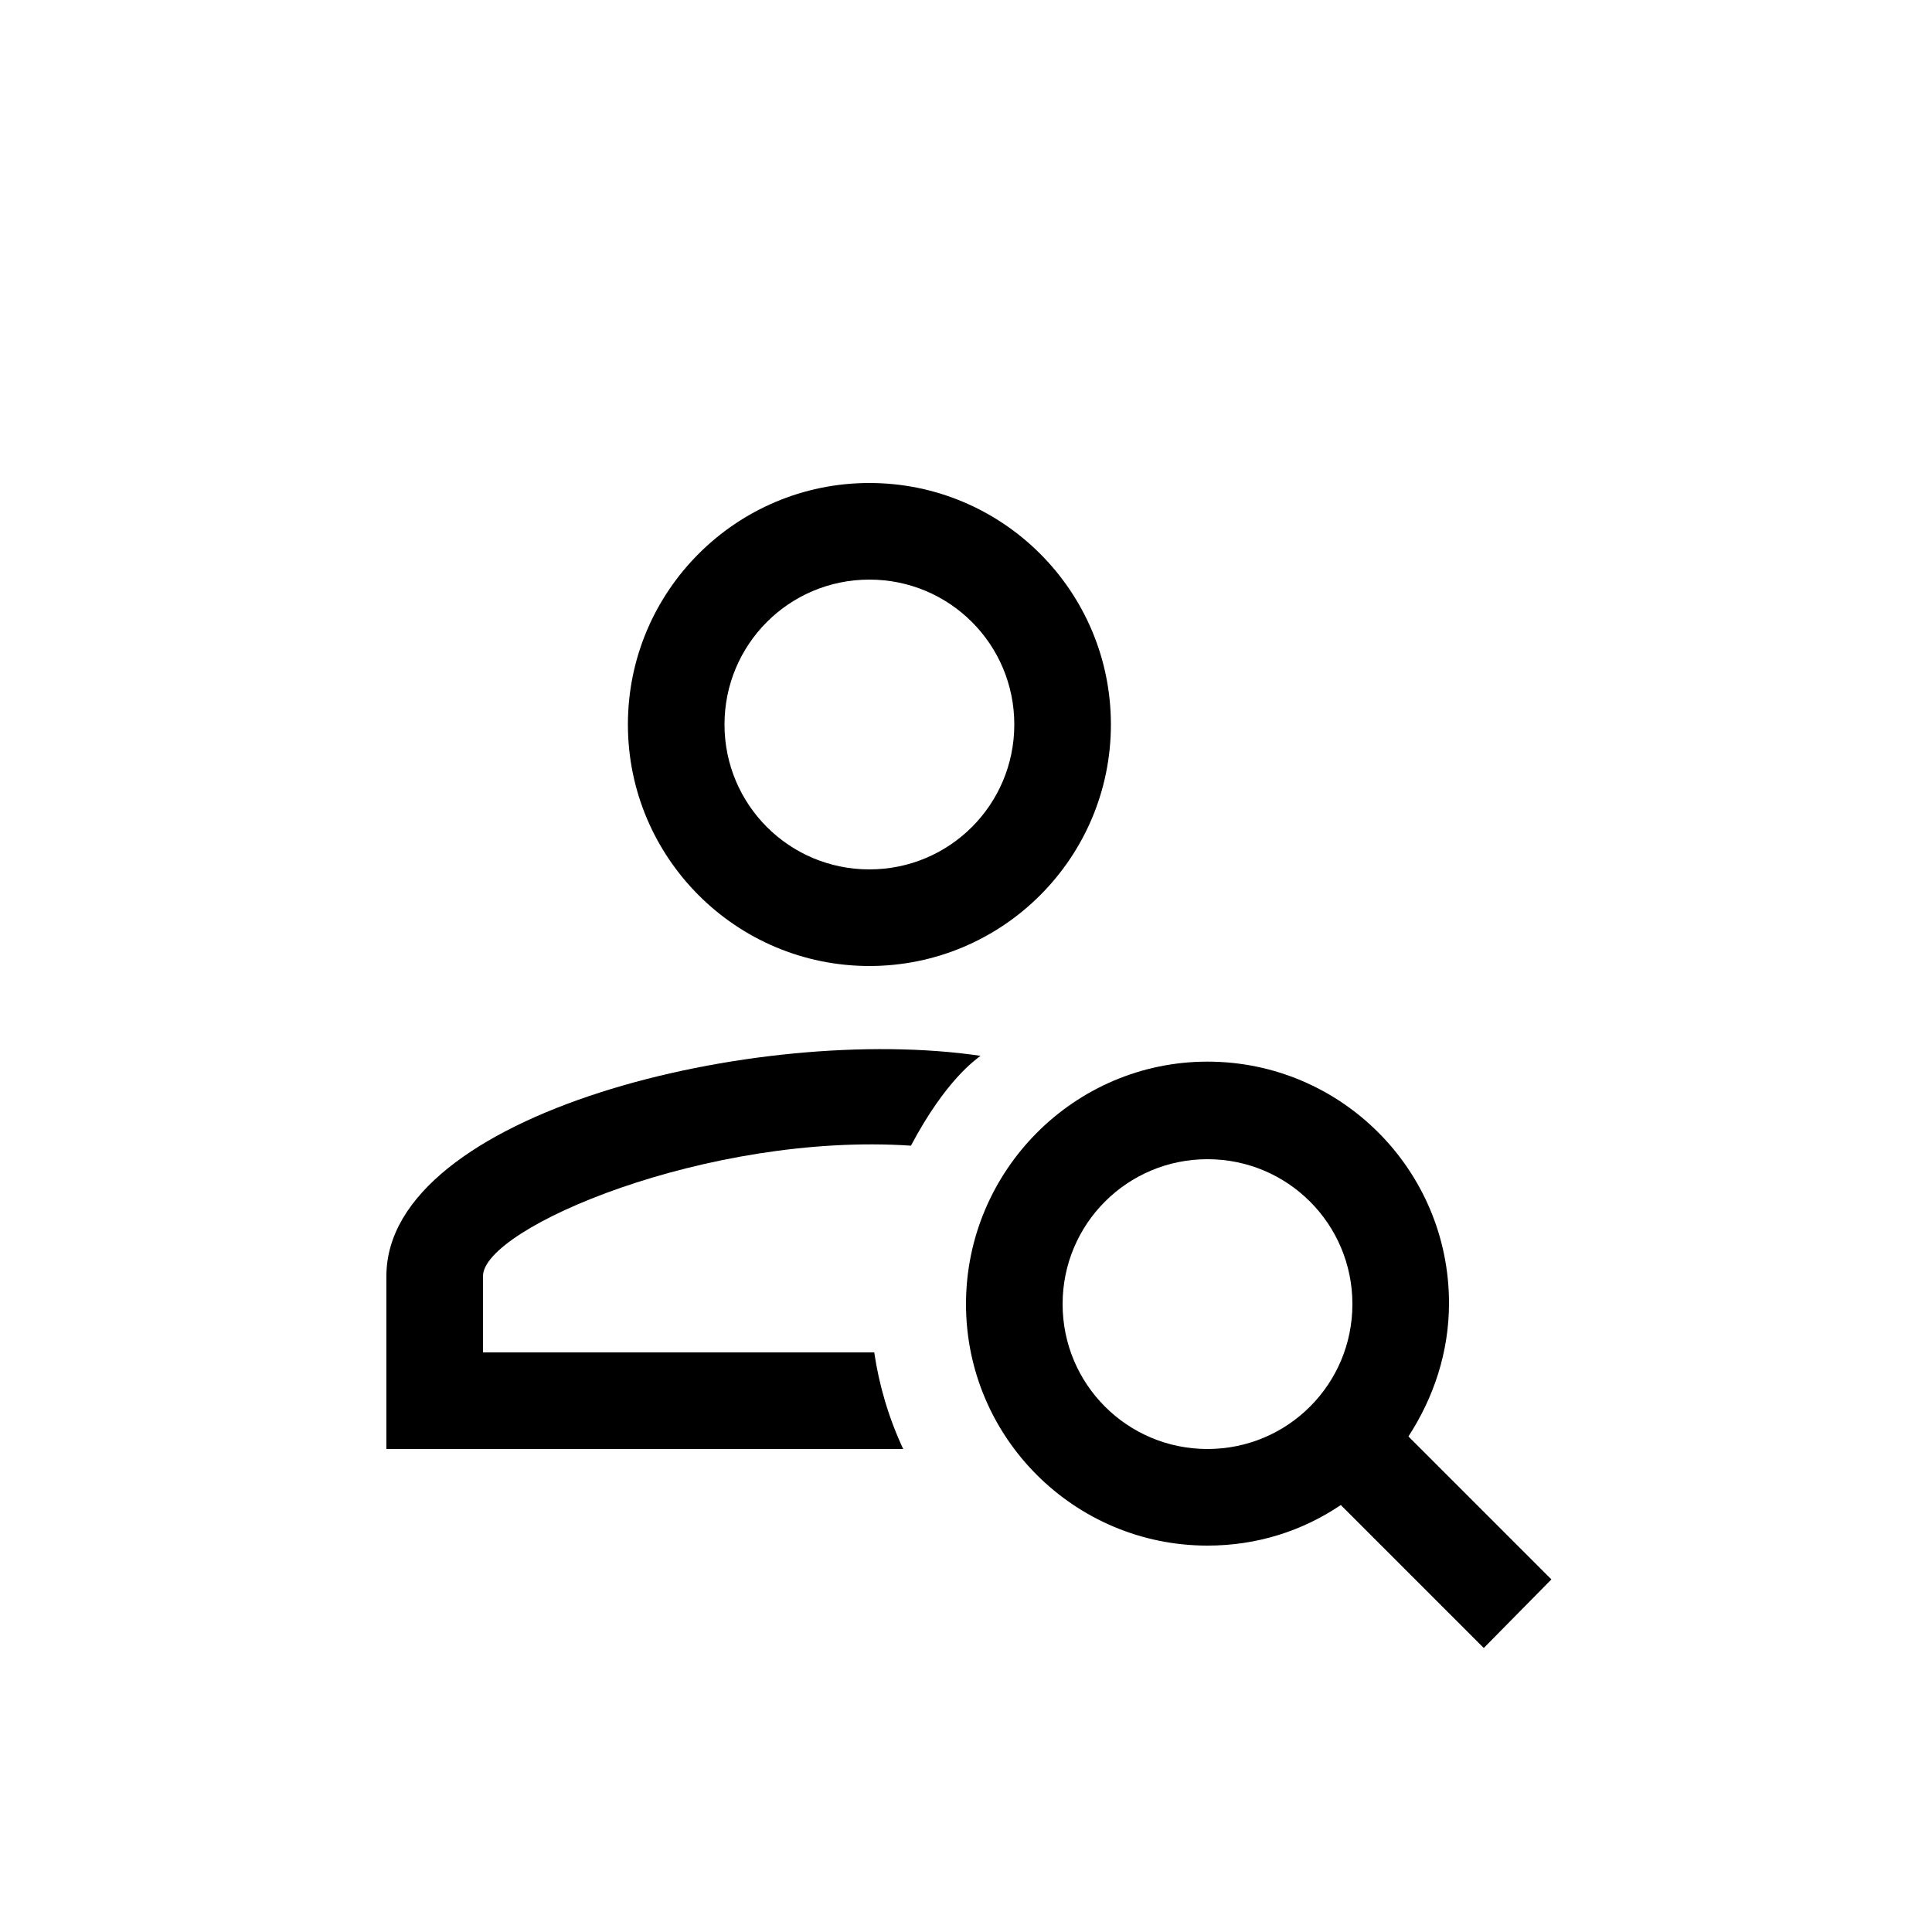
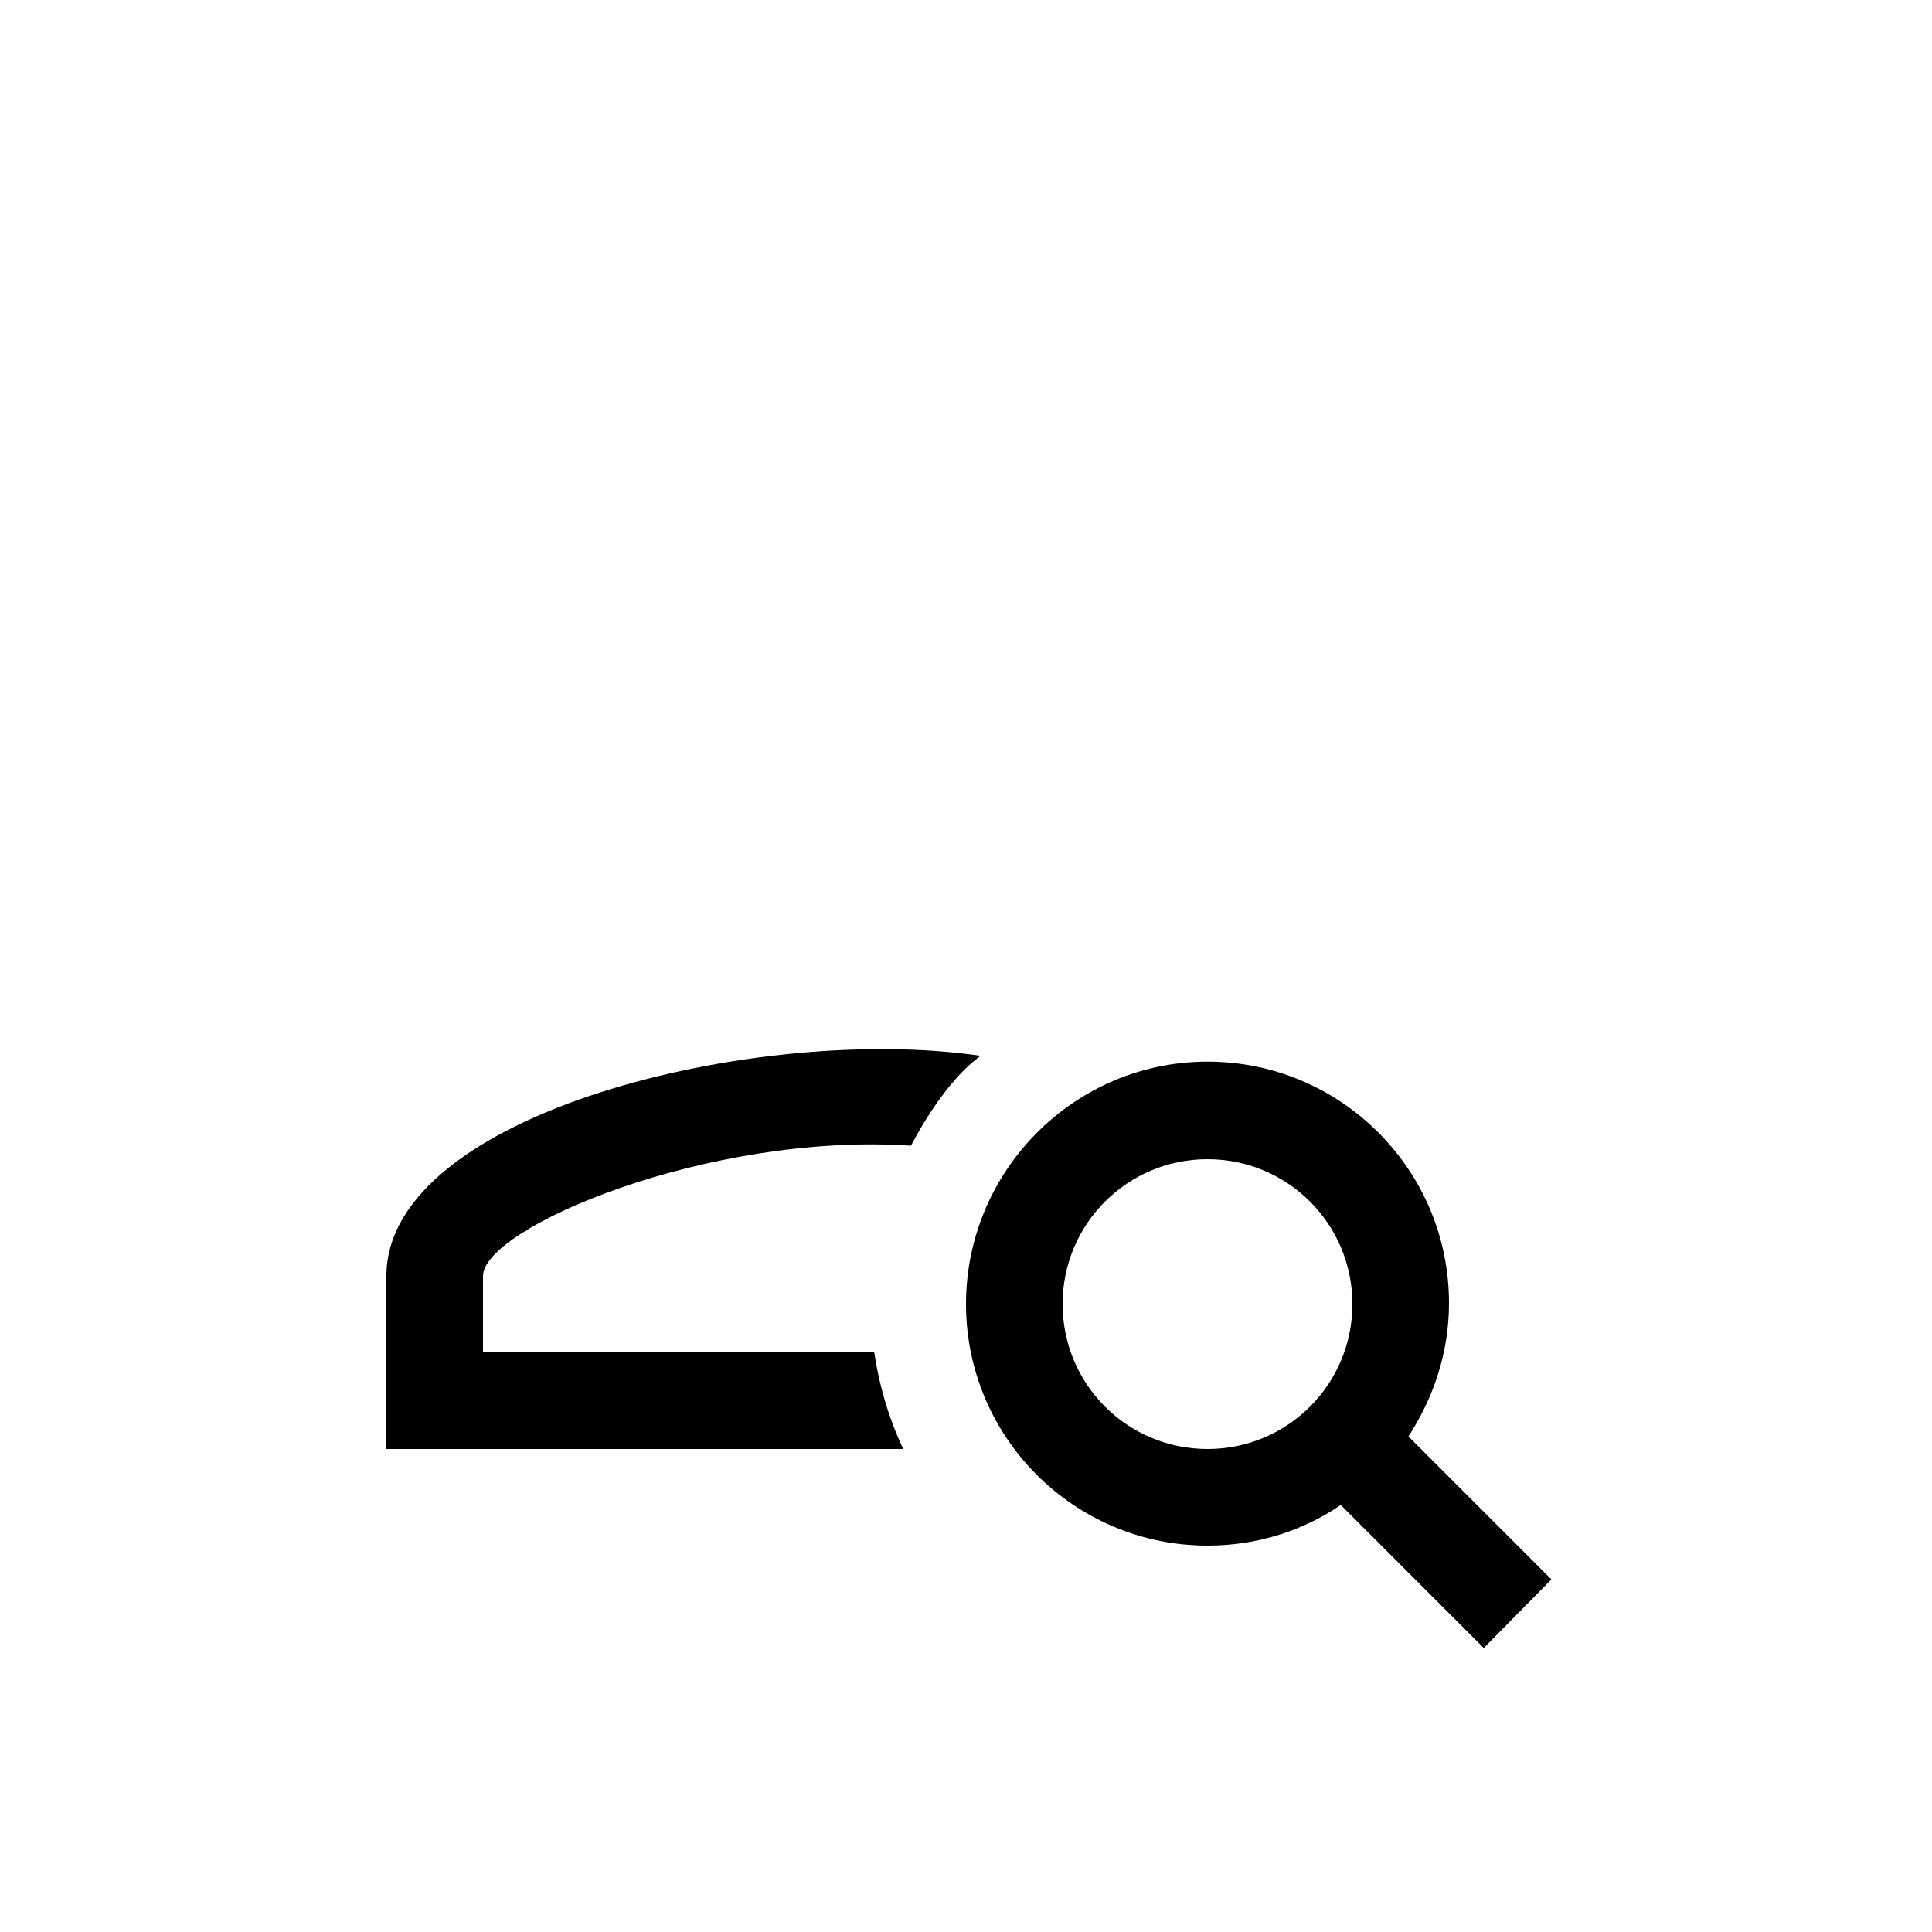
<svg xmlns="http://www.w3.org/2000/svg" height="48px" viewBox="0 0 20 20" width="48px" fill="#000000">
  <g>
-     <rect fill="none" height="20" width="20" x="0" />
-   </g>
+     </g>
  <g>
    <g>
      <path d="M9.43,11.86c0.36-0.68,0.67-0.89,0.72-0.93C7.85,10.59,4,11.52,4,13.21V15h5.35c-0.15-0.32-0.25-0.66-0.3-1H5v-0.79 C5,12.71,7.33,11.72,9.43,11.86z" />
-       <path d="M9,10c1.38,0,2.5-1.12,2.5-2.5C11.5,6.12,10.38,5,9,5C7.62,5,6.5,6.12,6.5,7.5C6.5,8.88,7.62,10,9,10z M9,6 c0.83,0,1.5,0.67,1.5,1.5S9.83,9,9,9S7.5,8.33,7.5,7.5S8.17,6,9,6z" />
      <path d="M16.06,16.35l-1.48-1.48c0.26-0.4,0.42-0.87,0.42-1.38c0-1.38-1.12-2.5-2.5-2.5S10,12.12,10,13.5c0,1.38,1.12,2.5,2.5,2.5 c0.51,0,0.98-0.15,1.38-0.42l1.48,1.48L16.06,16.35z M12.5,15c-0.83,0-1.5-0.67-1.5-1.5s0.67-1.5,1.5-1.5s1.5,0.67,1.5,1.5 S13.33,15,12.5,15z" />
    </g>
  </g>
</svg>